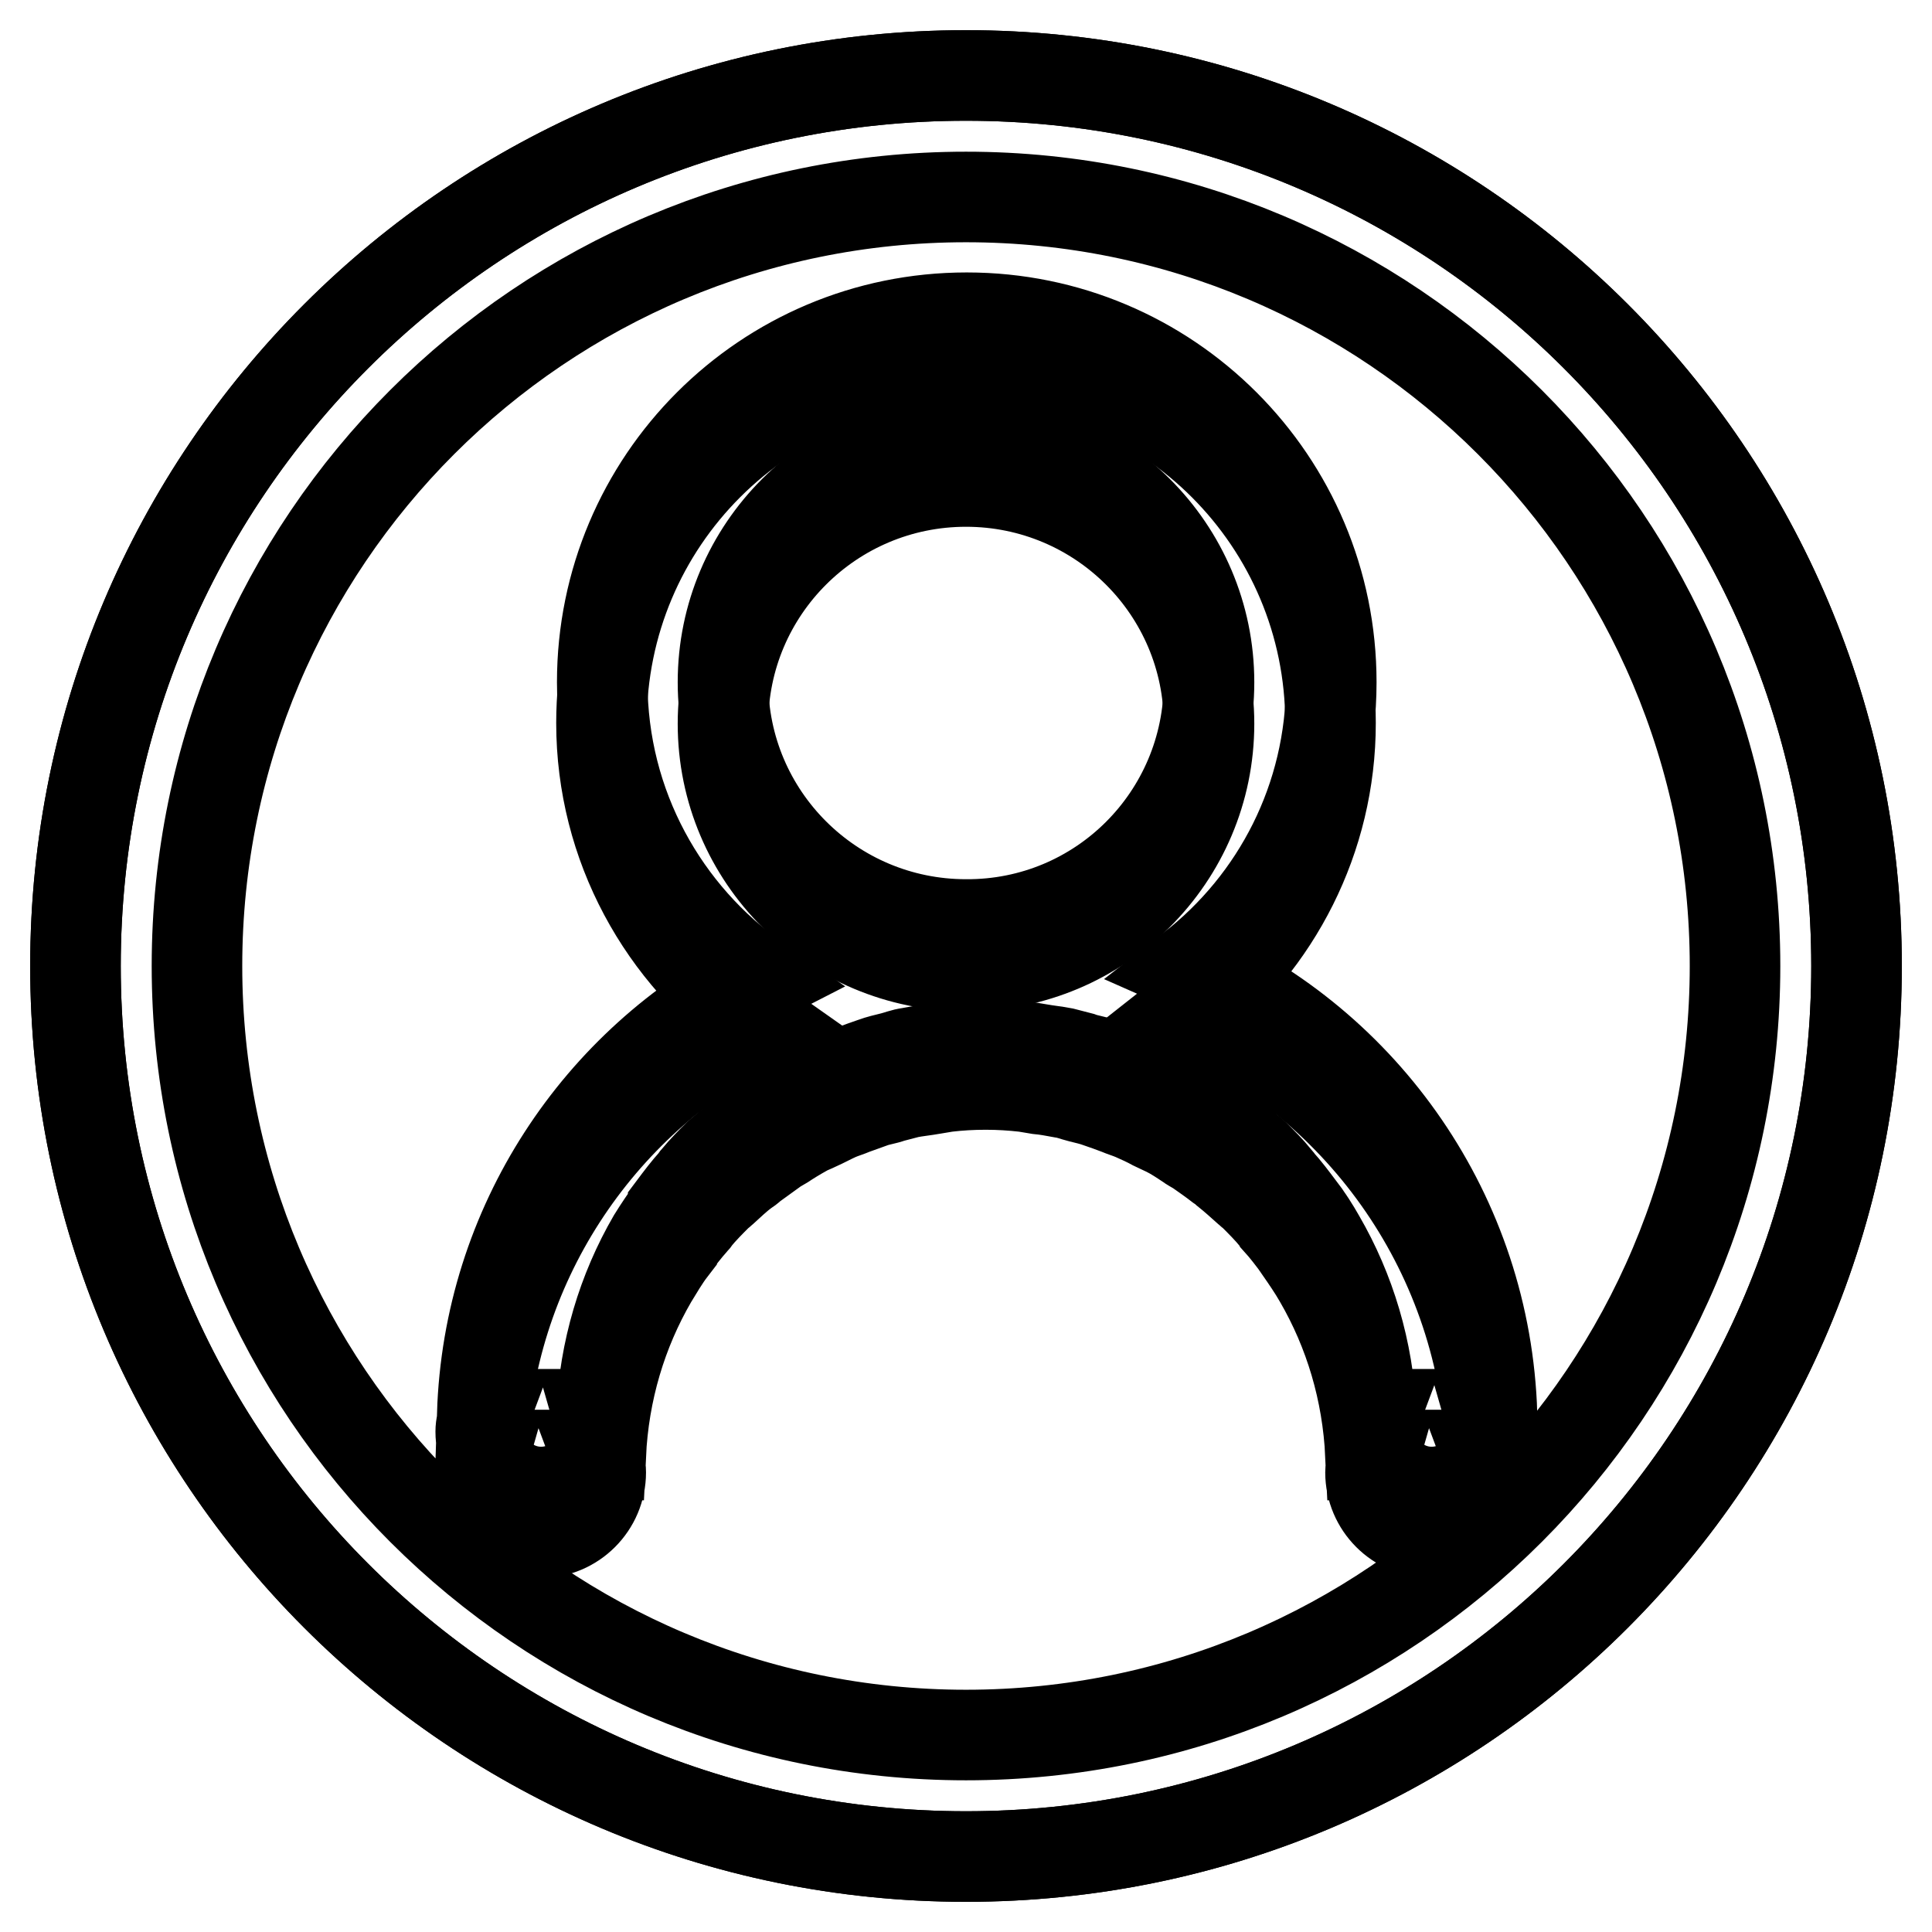
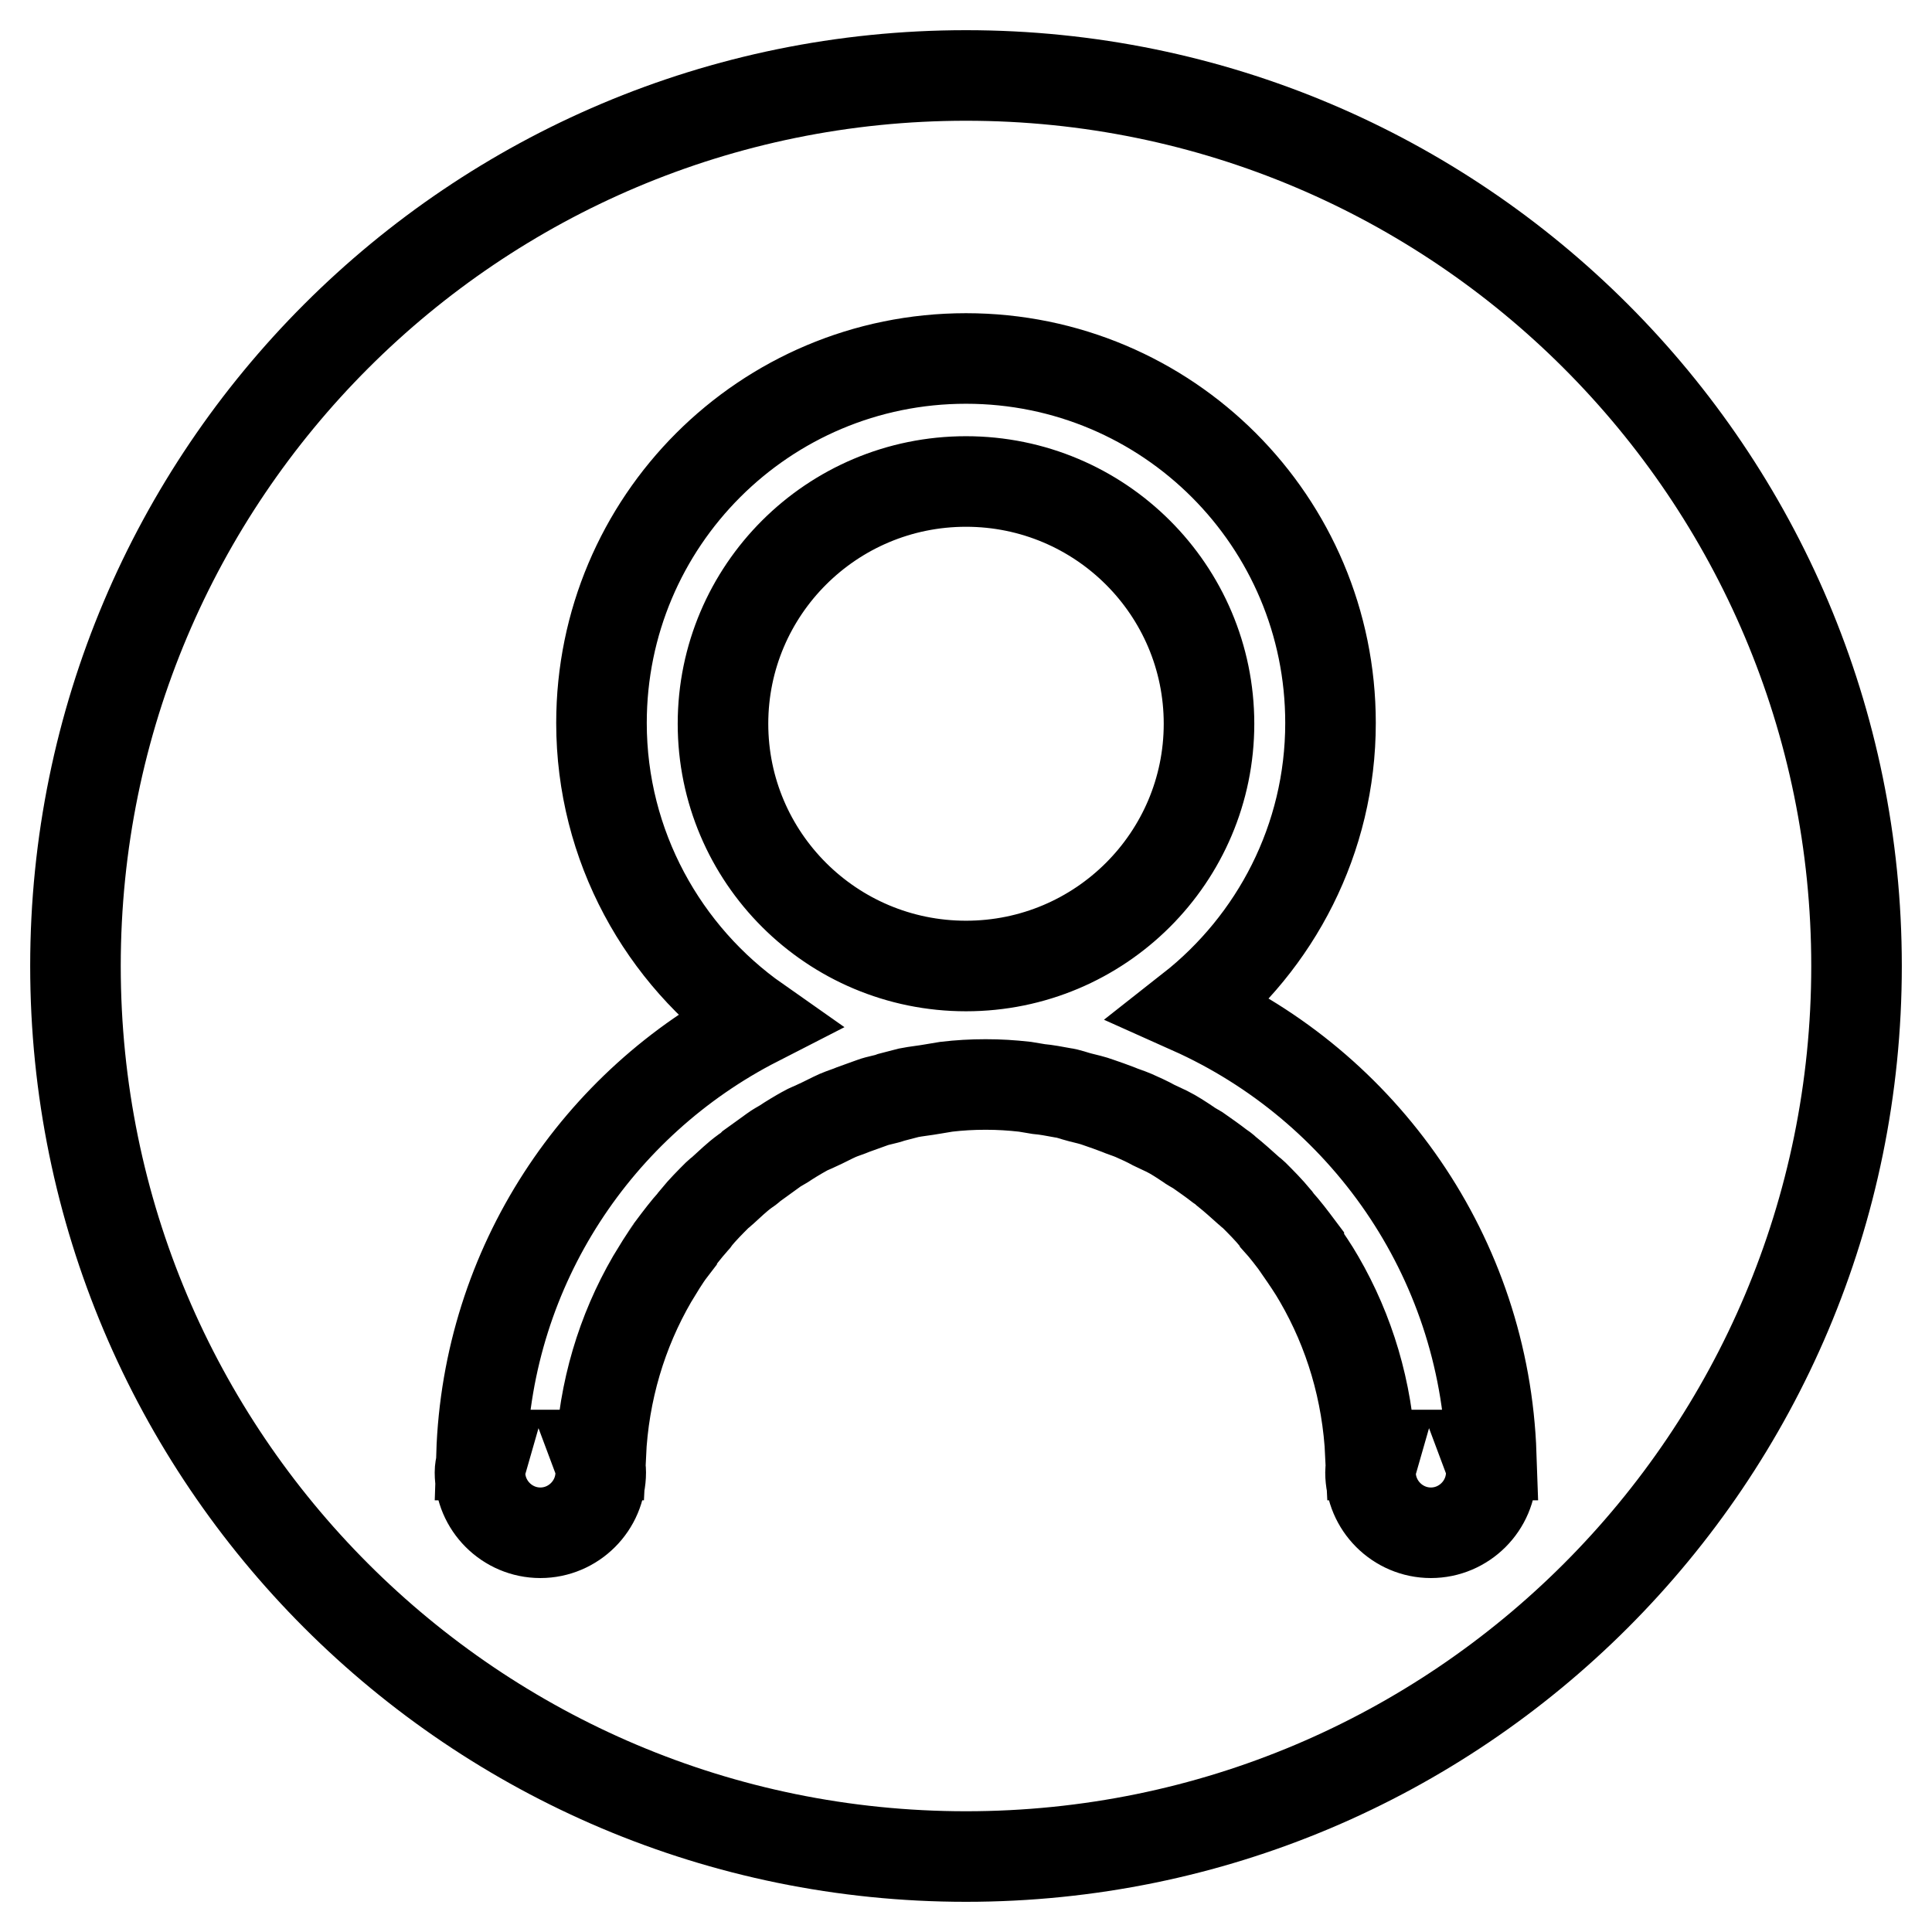
<svg xmlns="http://www.w3.org/2000/svg" version="1.1" x="0px" y="0px" viewBox="0 0 256 256" enable-background="new 0 0 256 256" xml:space="preserve">
  <g>
    <g>
-       <path stroke-width="12" fill-opacity="0" stroke="#000000" d="M128,246c-65.2,0-118-52.8-118-118C10,62.8,62.8,10,128,10c65.2,0,118,52.8,118,118C246,193.2,193.2,246,128,246z M128,26.1C71.7,26.1,26.1,71.7,26.1,128c0,56.3,45.6,101.9,101.9,101.9c56.3,0,101.9-45.6,101.9-101.9C229.9,71.7,184.3,26.1,128,26.1z M189.7,197.7c-4.4,0-8-3.6-8-8c0-0.8,0.2-1.5,0.5-2.3h-0.5l0,0c-0.4-8.5-2.8-16.4-6.8-23.3l0,0c-0.8-1.4-1.6-2.7-2.6-3.9c0-0.1-0.1-0.1-0.1-0.2c-0.9-1.2-1.8-2.4-2.8-3.5c-0.1-0.1-0.2-0.2-0.3-0.4c-0.9-1.1-1.9-2.1-2.9-3.1c-0.2-0.2-0.4-0.4-0.6-0.5c-1-0.9-1.9-1.8-3-2.6c-0.3-0.2-0.6-0.5-0.9-0.7c-1-0.7-1.9-1.4-2.9-2.1c-0.4-0.3-0.8-0.5-1.3-0.8c-0.9-0.6-1.9-1.2-2.8-1.7c-0.5-0.3-1.1-0.5-1.7-0.8c-0.9-0.4-1.8-0.9-2.7-1.3c-0.7-0.3-1.4-0.5-2.1-0.8c-0.8-0.3-1.7-0.6-2.5-0.9c-0.8-0.3-1.7-0.4-2.5-0.7c-0.8-0.2-1.5-0.4-2.3-0.6c-1-0.2-2.1-0.3-3.2-0.5c-0.6-0.1-1.2-0.2-1.8-0.3c-1.7-0.2-3.4-0.3-5.2-0.3s-3.4,0.1-5.2,0.3c-0.6,0.1-1.2,0.2-1.8,0.3c-1.1,0.1-2.1,0.3-3.2,0.5c-0.8,0.1-1.5,0.4-2.3,0.6c-0.8,0.2-1.7,0.4-2.5,0.7c-0.9,0.3-1.7,0.6-2.5,0.9c-0.7,0.3-1.4,0.5-2.1,0.8c-0.9,0.4-1.8,0.8-2.7,1.3c-0.6,0.3-1.1,0.5-1.7,0.8c-1,0.5-1.9,1.1-2.8,1.7c-0.4,0.3-0.8,0.5-1.3,0.8c-1,0.7-2,1.4-2.9,2.1c-0.3,0.2-0.6,0.4-0.9,0.7c-1,0.8-2,1.7-3,2.6c-0.2,0.2-0.4,0.3-0.6,0.5c-1,1-2,2-2.9,3.1c-0.1,0.1-0.2,0.2-0.3,0.4c-1,1.1-1.9,2.3-2.8,3.5c0,0.1-0.1,0.1-0.1,0.2c-0.9,1.3-1.8,2.6-2.6,3.9c0,0,0,0,0,0c-4,6.9-6.4,14.8-6.8,23.3l0,0h-0.5c0.2,0.7,0.5,1.5,0.5,2.3c0,4.4-3.6,8-8,8s-8-3.6-8-8c0-0.8,0.2-1.5,0.5-2.3h-0.3c0.8-25.1,15.4-46.7,36.5-57.5c-12.4-8.7-20.6-23.1-20.6-39.5c0-26.7,21.6-48.3,48.3-48.3c26.7,0,48.3,21.6,48.3,48.3c0,15.4-7.2,29.1-18.5,37.9c22.9,10.1,39,32.7,39.8,59.1h-0.3c0.2,0.7,0.5,1.5,0.5,2.3C197.7,194.1,194.1,197.7,189.7,197.7z M160.2,90.4c0-17.7-14.4-32.1-32.2-32.1c-17.8,0-32.2,14.4-32.2,32.1s14.4,32.1,32.2,32.1C145.8,122.6,160.2,108.2,160.2,90.4z" />
      <path stroke-width="12" fill-opacity="0" stroke="#000000" d="M128,246c-65.2,0-118-52.8-118-118C10,62.8,62.8,10,128,10c65.2,0,118,52.8,118,118C246,193.2,193.2,246,128,246z M197.6,192.8c-0.9-26.4-17-48.9-39.8-59.1c11.2-8.8,18.5-22.5,18.5-37.9c0-26.7-21.6-48.3-48.3-48.3c-26.7,0-48.3,21.6-48.3,48.3c0,16.3,8.2,30.8,20.6,39.5c-21.1,10.8-35.7,32.4-36.5,57.5h0.3c-0.2,0.7-0.5,1.5-0.5,2.3c0,4.4,3.6,8,8,8c4.4,0,8-3.6,8-8c0-0.8-0.2-1.5-0.5-2.3h0.5l0,0c0.4-8.5,2.8-16.4,6.8-23.3l0,0c0.8-1.3,1.6-2.7,2.6-4c0-0.1,0.1-0.1,0.1-0.2c0.9-1.2,1.8-2.4,2.8-3.5c0.1-0.1,0.2-0.2,0.3-0.4c0.9-1.1,1.9-2.1,2.9-3.1c0.2-0.2,0.4-0.3,0.6-0.5c1-0.9,1.9-1.8,3-2.6c0.3-0.2,0.6-0.4,0.9-0.7c1-0.7,1.9-1.4,2.9-2.1c0.4-0.3,0.8-0.5,1.3-0.8c0.9-0.6,1.9-1.2,2.8-1.7c0.5-0.3,1.1-0.5,1.7-0.8c0.9-0.4,1.8-0.9,2.7-1.3c0.7-0.3,1.4-0.5,2.1-0.8c0.8-0.3,1.7-0.6,2.5-0.9c0.8-0.3,1.7-0.4,2.5-0.7c0.8-0.2,1.5-0.4,2.3-0.6c1-0.2,2.1-0.3,3.2-0.5c0.6-0.1,1.2-0.2,1.8-0.3c1.7-0.2,3.4-0.3,5.2-0.3s3.4,0.1,5.2,0.3c0.6,0.1,1.2,0.2,1.8,0.3c1.1,0.1,2.1,0.3,3.2,0.5c0.8,0.1,1.5,0.4,2.3,0.6c0.8,0.2,1.7,0.4,2.5,0.7c0.9,0.3,1.7,0.6,2.5,0.9c0.7,0.3,1.4,0.5,2.1,0.8c0.9,0.4,1.8,0.8,2.7,1.3c0.6,0.3,1.1,0.5,1.7,0.8c1,0.5,1.9,1.1,2.8,1.7c0.4,0.3,0.8,0.5,1.3,0.8c1,0.7,2,1.4,2.9,2.1c0.3,0.2,0.6,0.4,0.9,0.7c1,0.8,2,1.7,3,2.6c0.2,0.2,0.4,0.3,0.6,0.5c1,1,2,2,2.9,3.1c0.1,0.1,0.2,0.2,0.3,0.4c1,1.1,1.9,2.3,2.8,3.5c0,0.1,0.1,0.1,0.1,0.2c0.9,1.3,1.8,2.6,2.6,4c0,0,0,0,0,0c4,6.9,6.4,14.8,6.8,23.3l0,0h0.5c-0.2,0.7-0.5,1.5-0.5,2.3c0,4.4,3.6,8,8,8s8-3.6,8-8c0-0.8-0.2-1.5-0.5-2.3H197.6z M128,128c-17.8,0-32.2-14.4-32.2-32.1c0-17.7,14.4-32.1,32.2-32.1c17.8,0,32.2,14.4,32.2,32.1C160.2,113.6,145.8,128,128,128z" />
    </g>
  </g>
</svg>